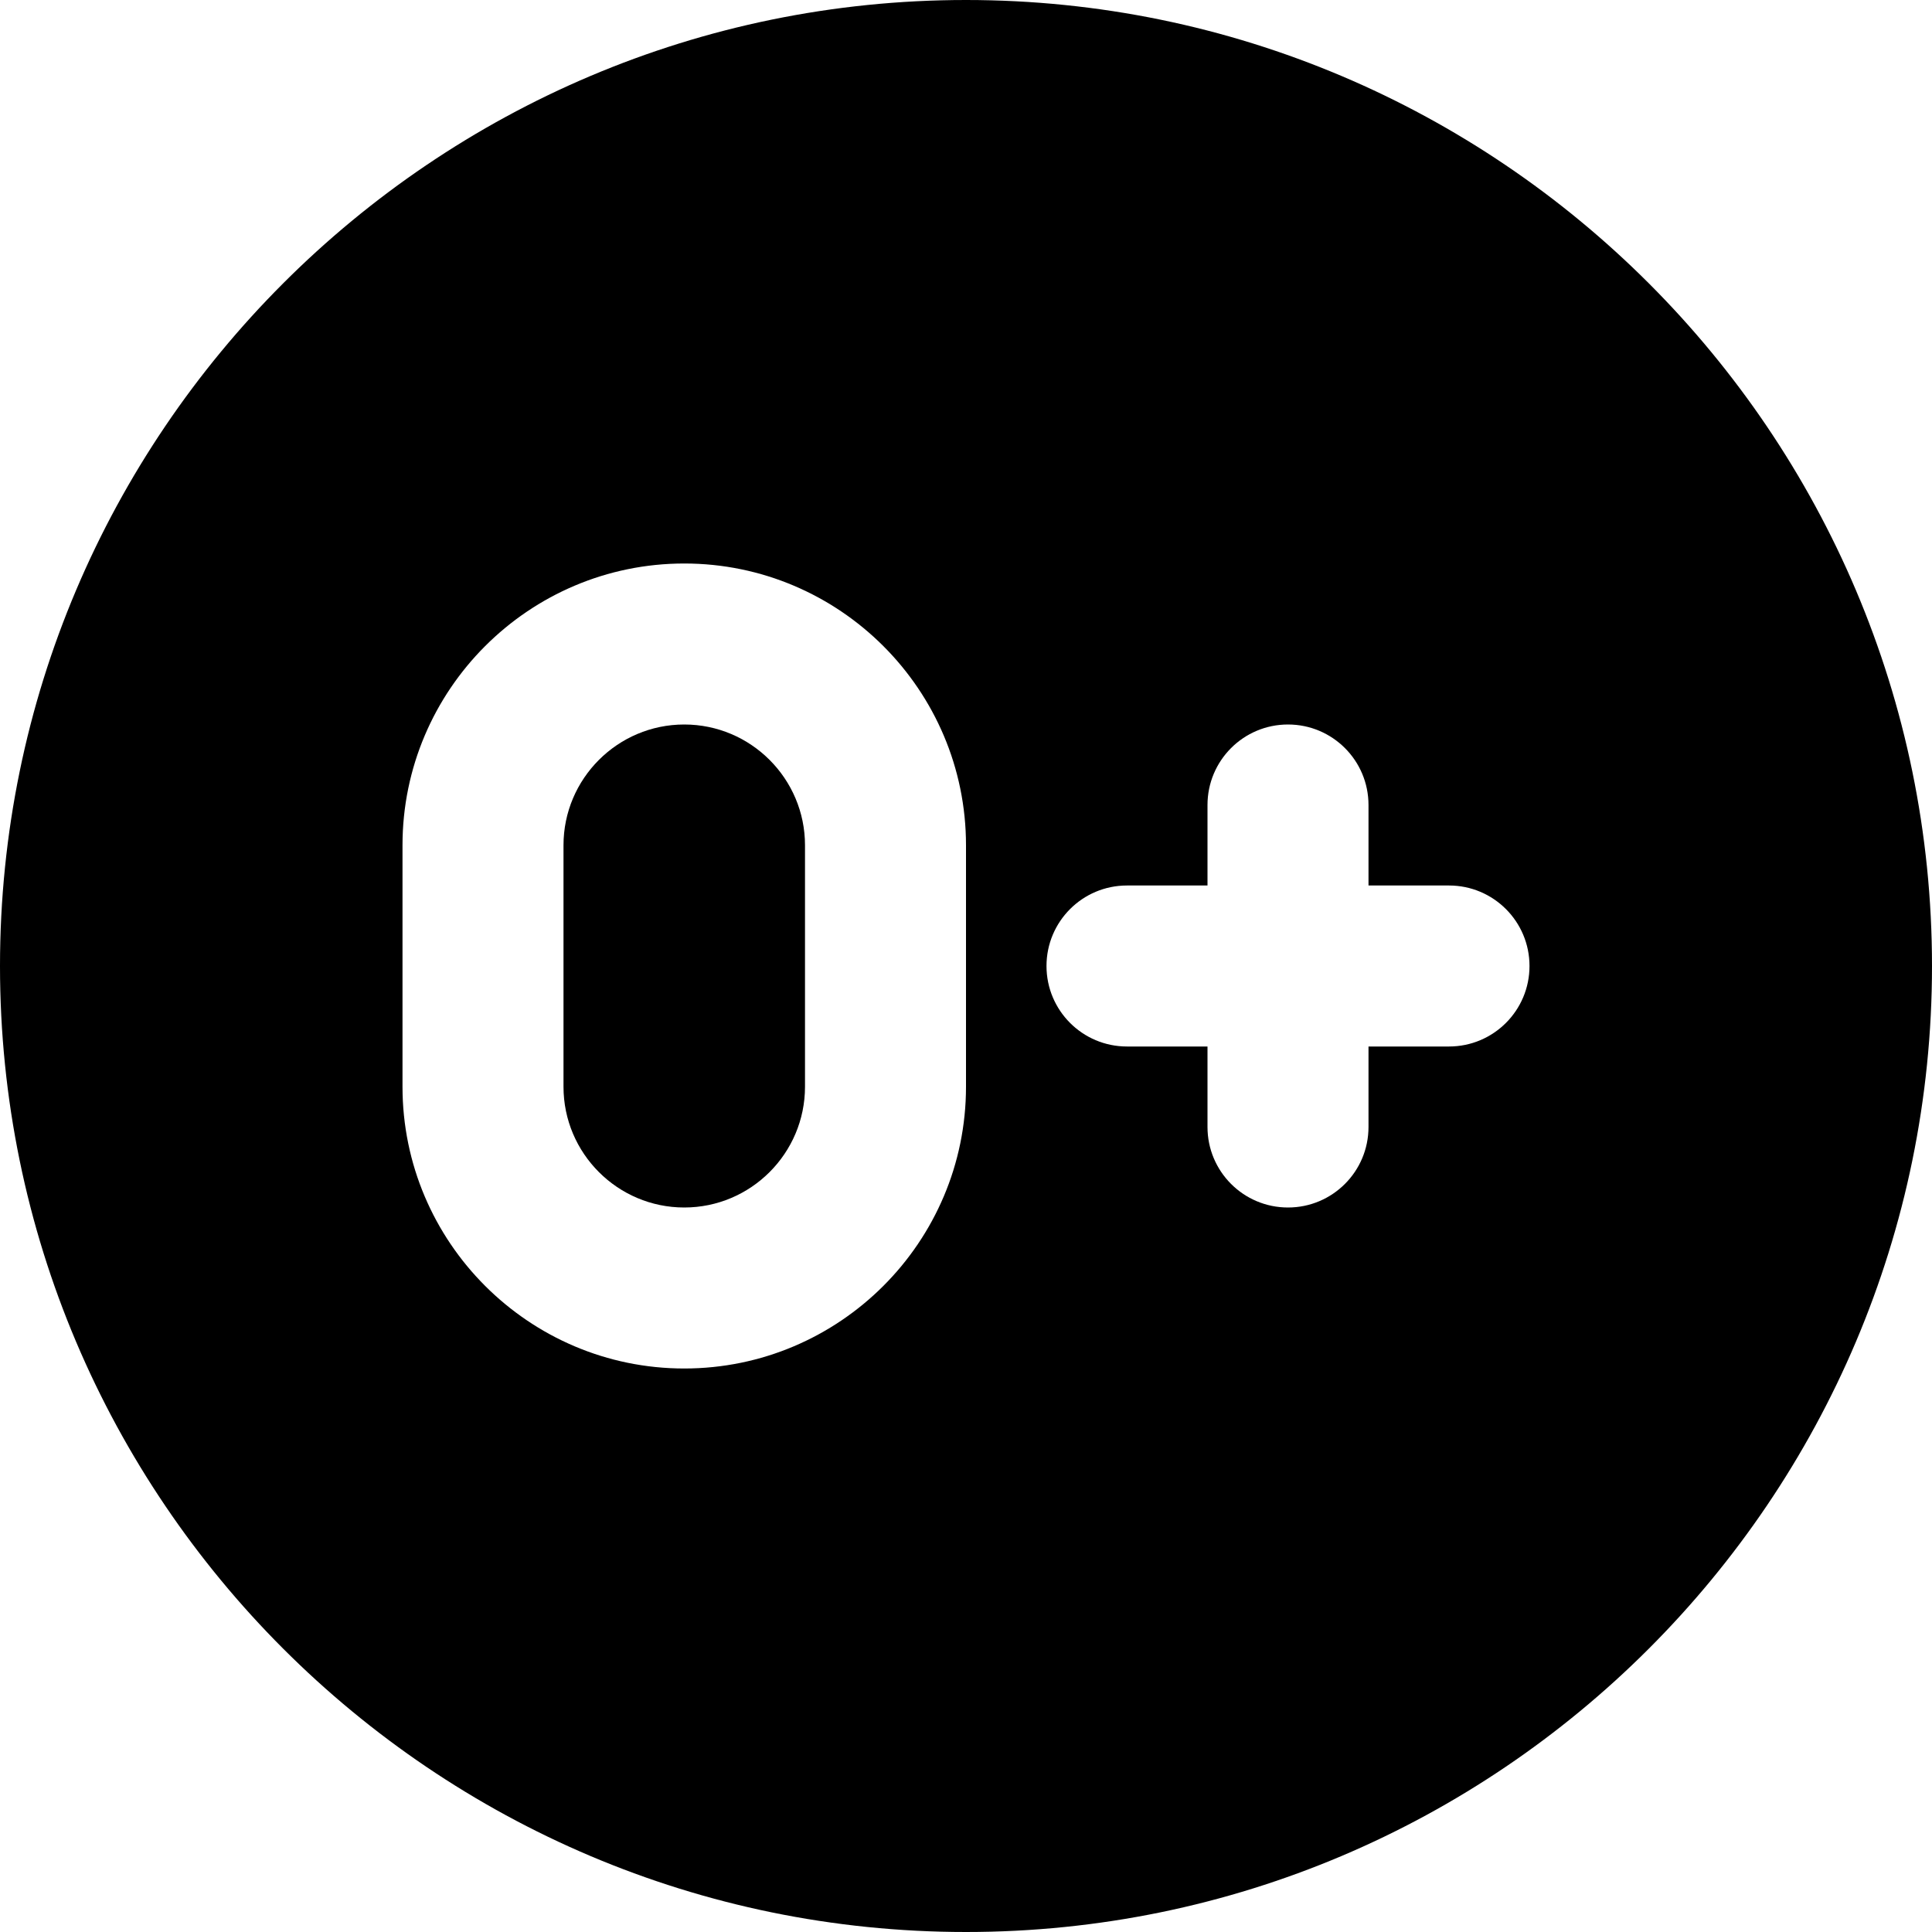
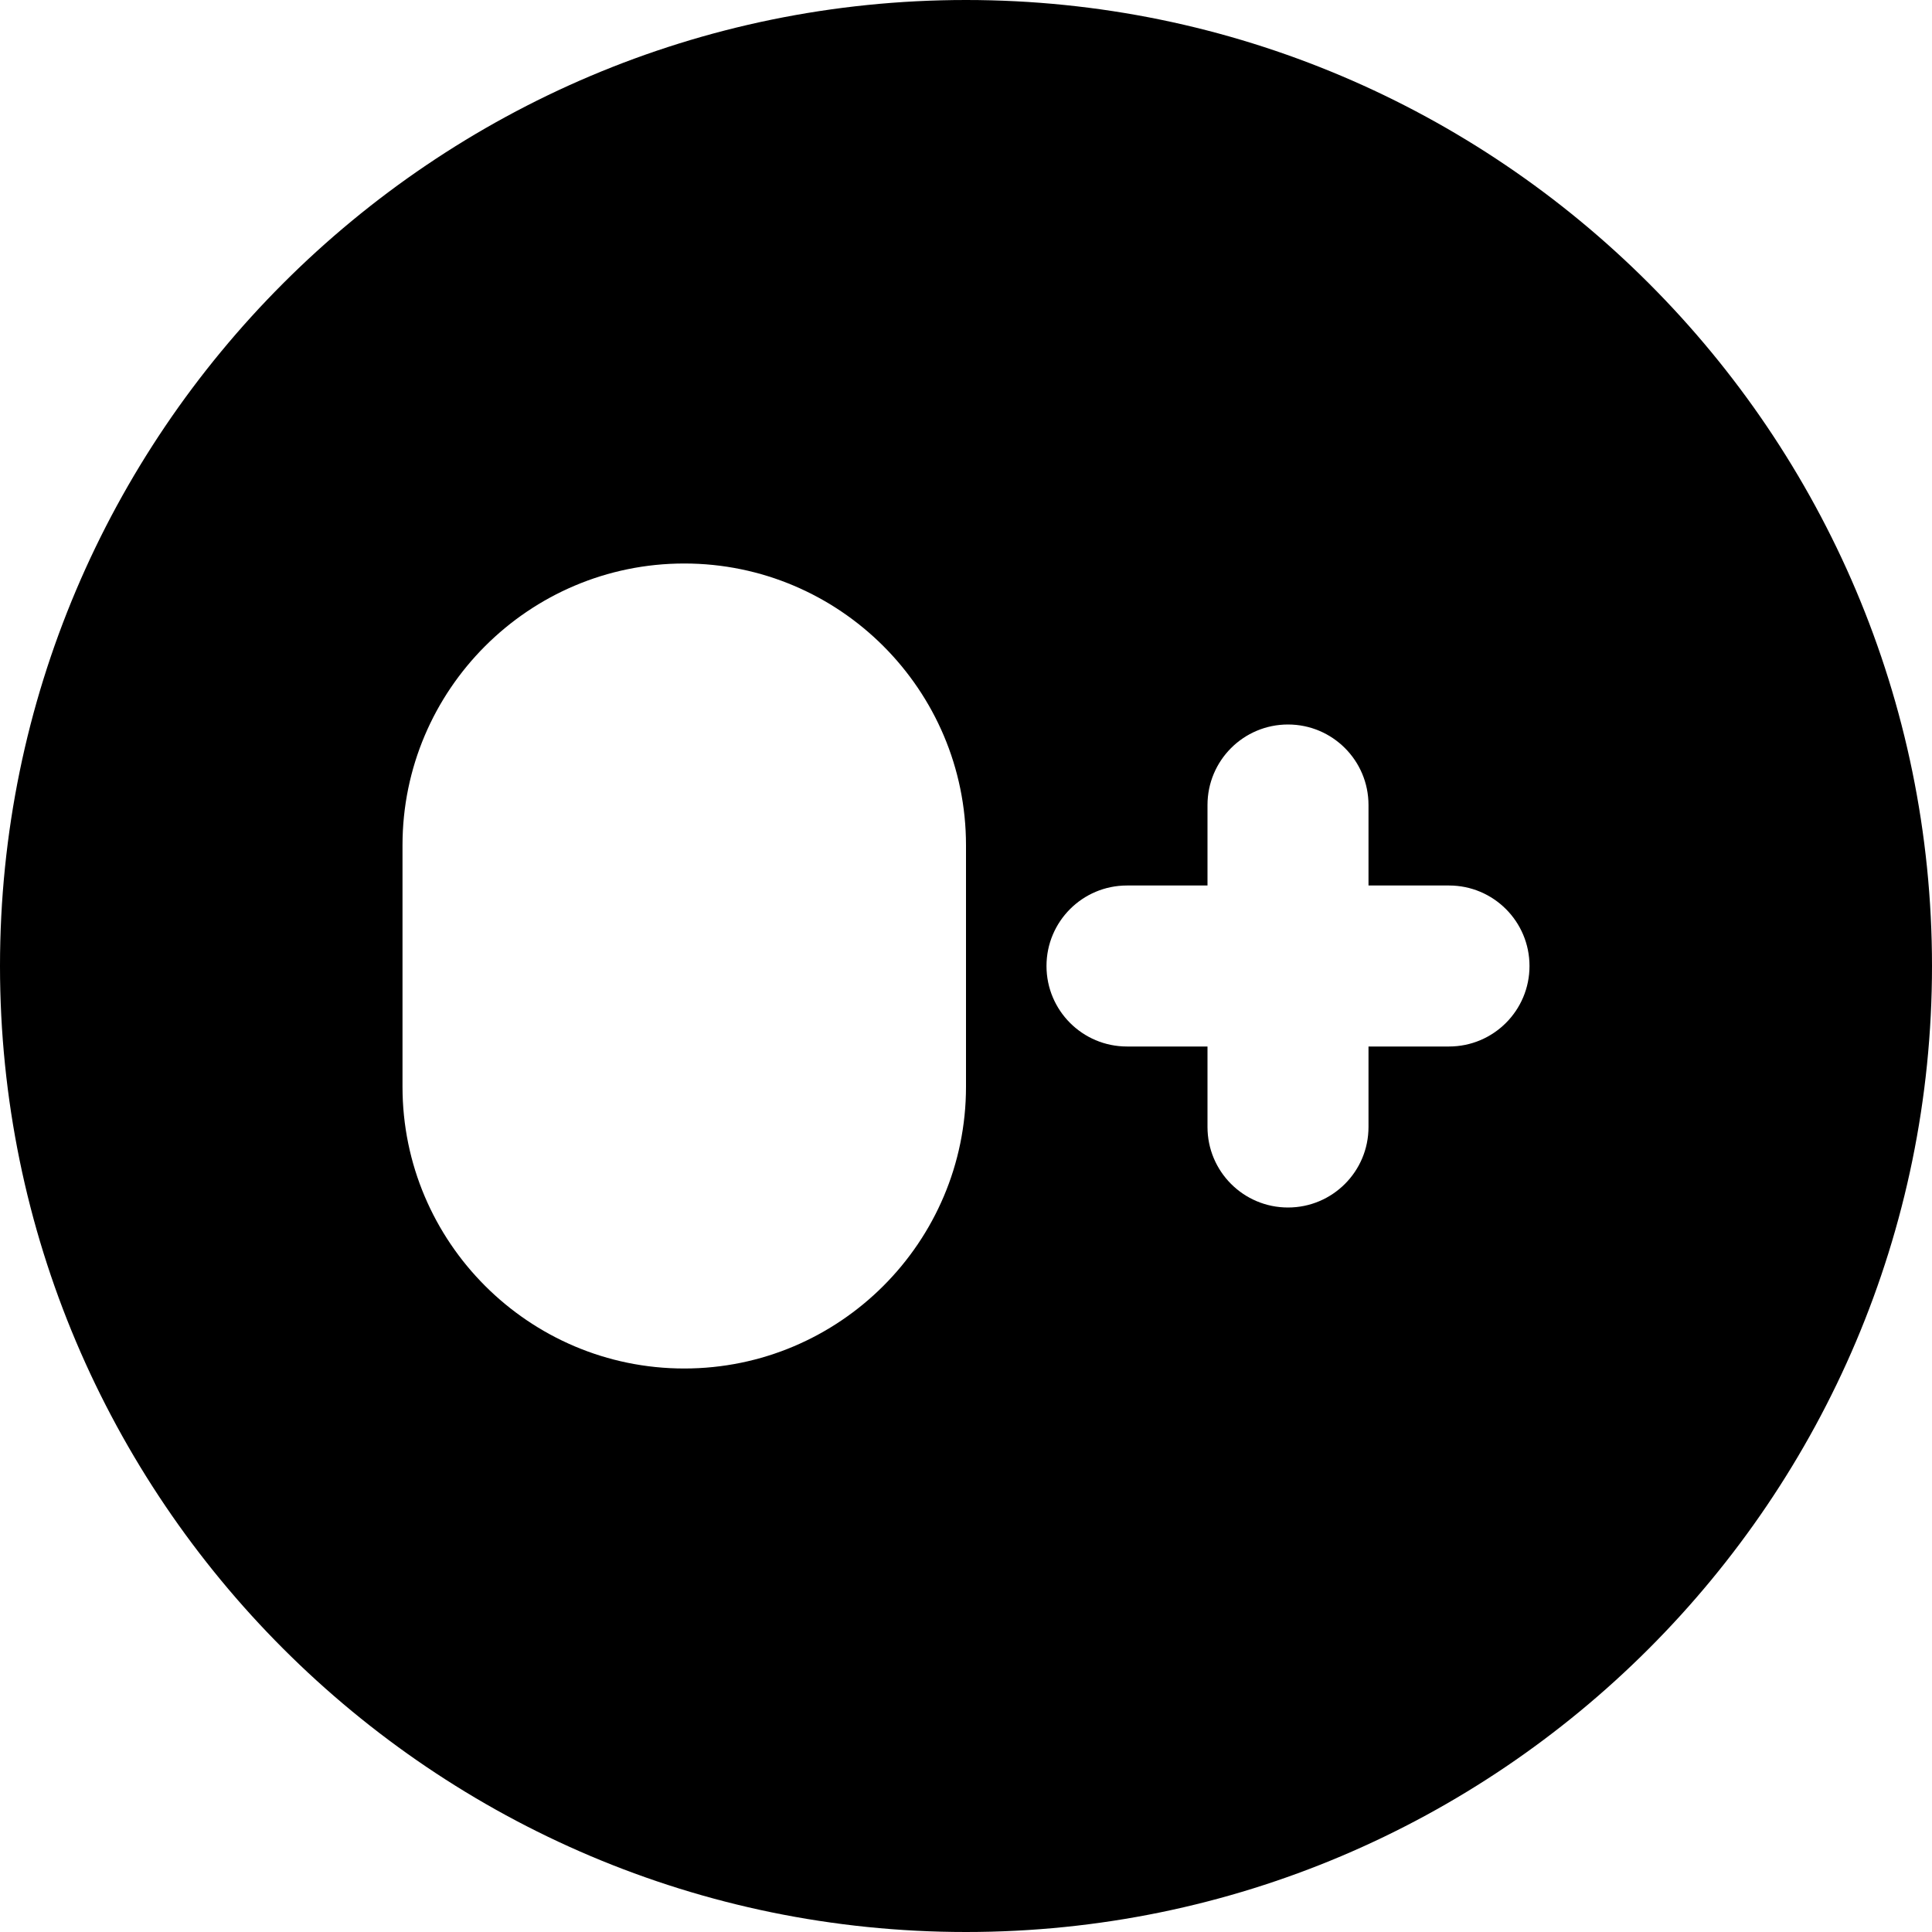
<svg xmlns="http://www.w3.org/2000/svg" id="Layer_1" data-name="Layer 1" viewBox="0 0 24 24">
-   <path d="m8.5,9c-.827,0-1.5.673-1.5,1.5v3c0,.827.673,1.5,1.5,1.5s1.5-.673,1.5-1.5v-3c0-.827-.673-1.5-1.5-1.5Z" />
  <path d="m12,0C5.383,0,0,5.383,0,12s5.383,12,12,12,12-5.383,12-12S18.617,0,12,0Zm0,13.5c0,1.93-1.57,3.5-3.5,3.5s-3.5-1.57-3.5-3.5v-3c0-1.93,1.57-3.5,3.5-3.5s3.5,1.57,3.5,3.5v3Zm6-.5h-1v1c0,.552-.447,1-1,1s-1-.448-1-1v-1h-1c-.553,0-1-.448-1-1s.447-1,1-1h1v-1c0-.552.447-1,1-1s1,.448,1,1v1h1c.553,0,1,.448,1,1s-.447,1-1,1Z" />
</svg>